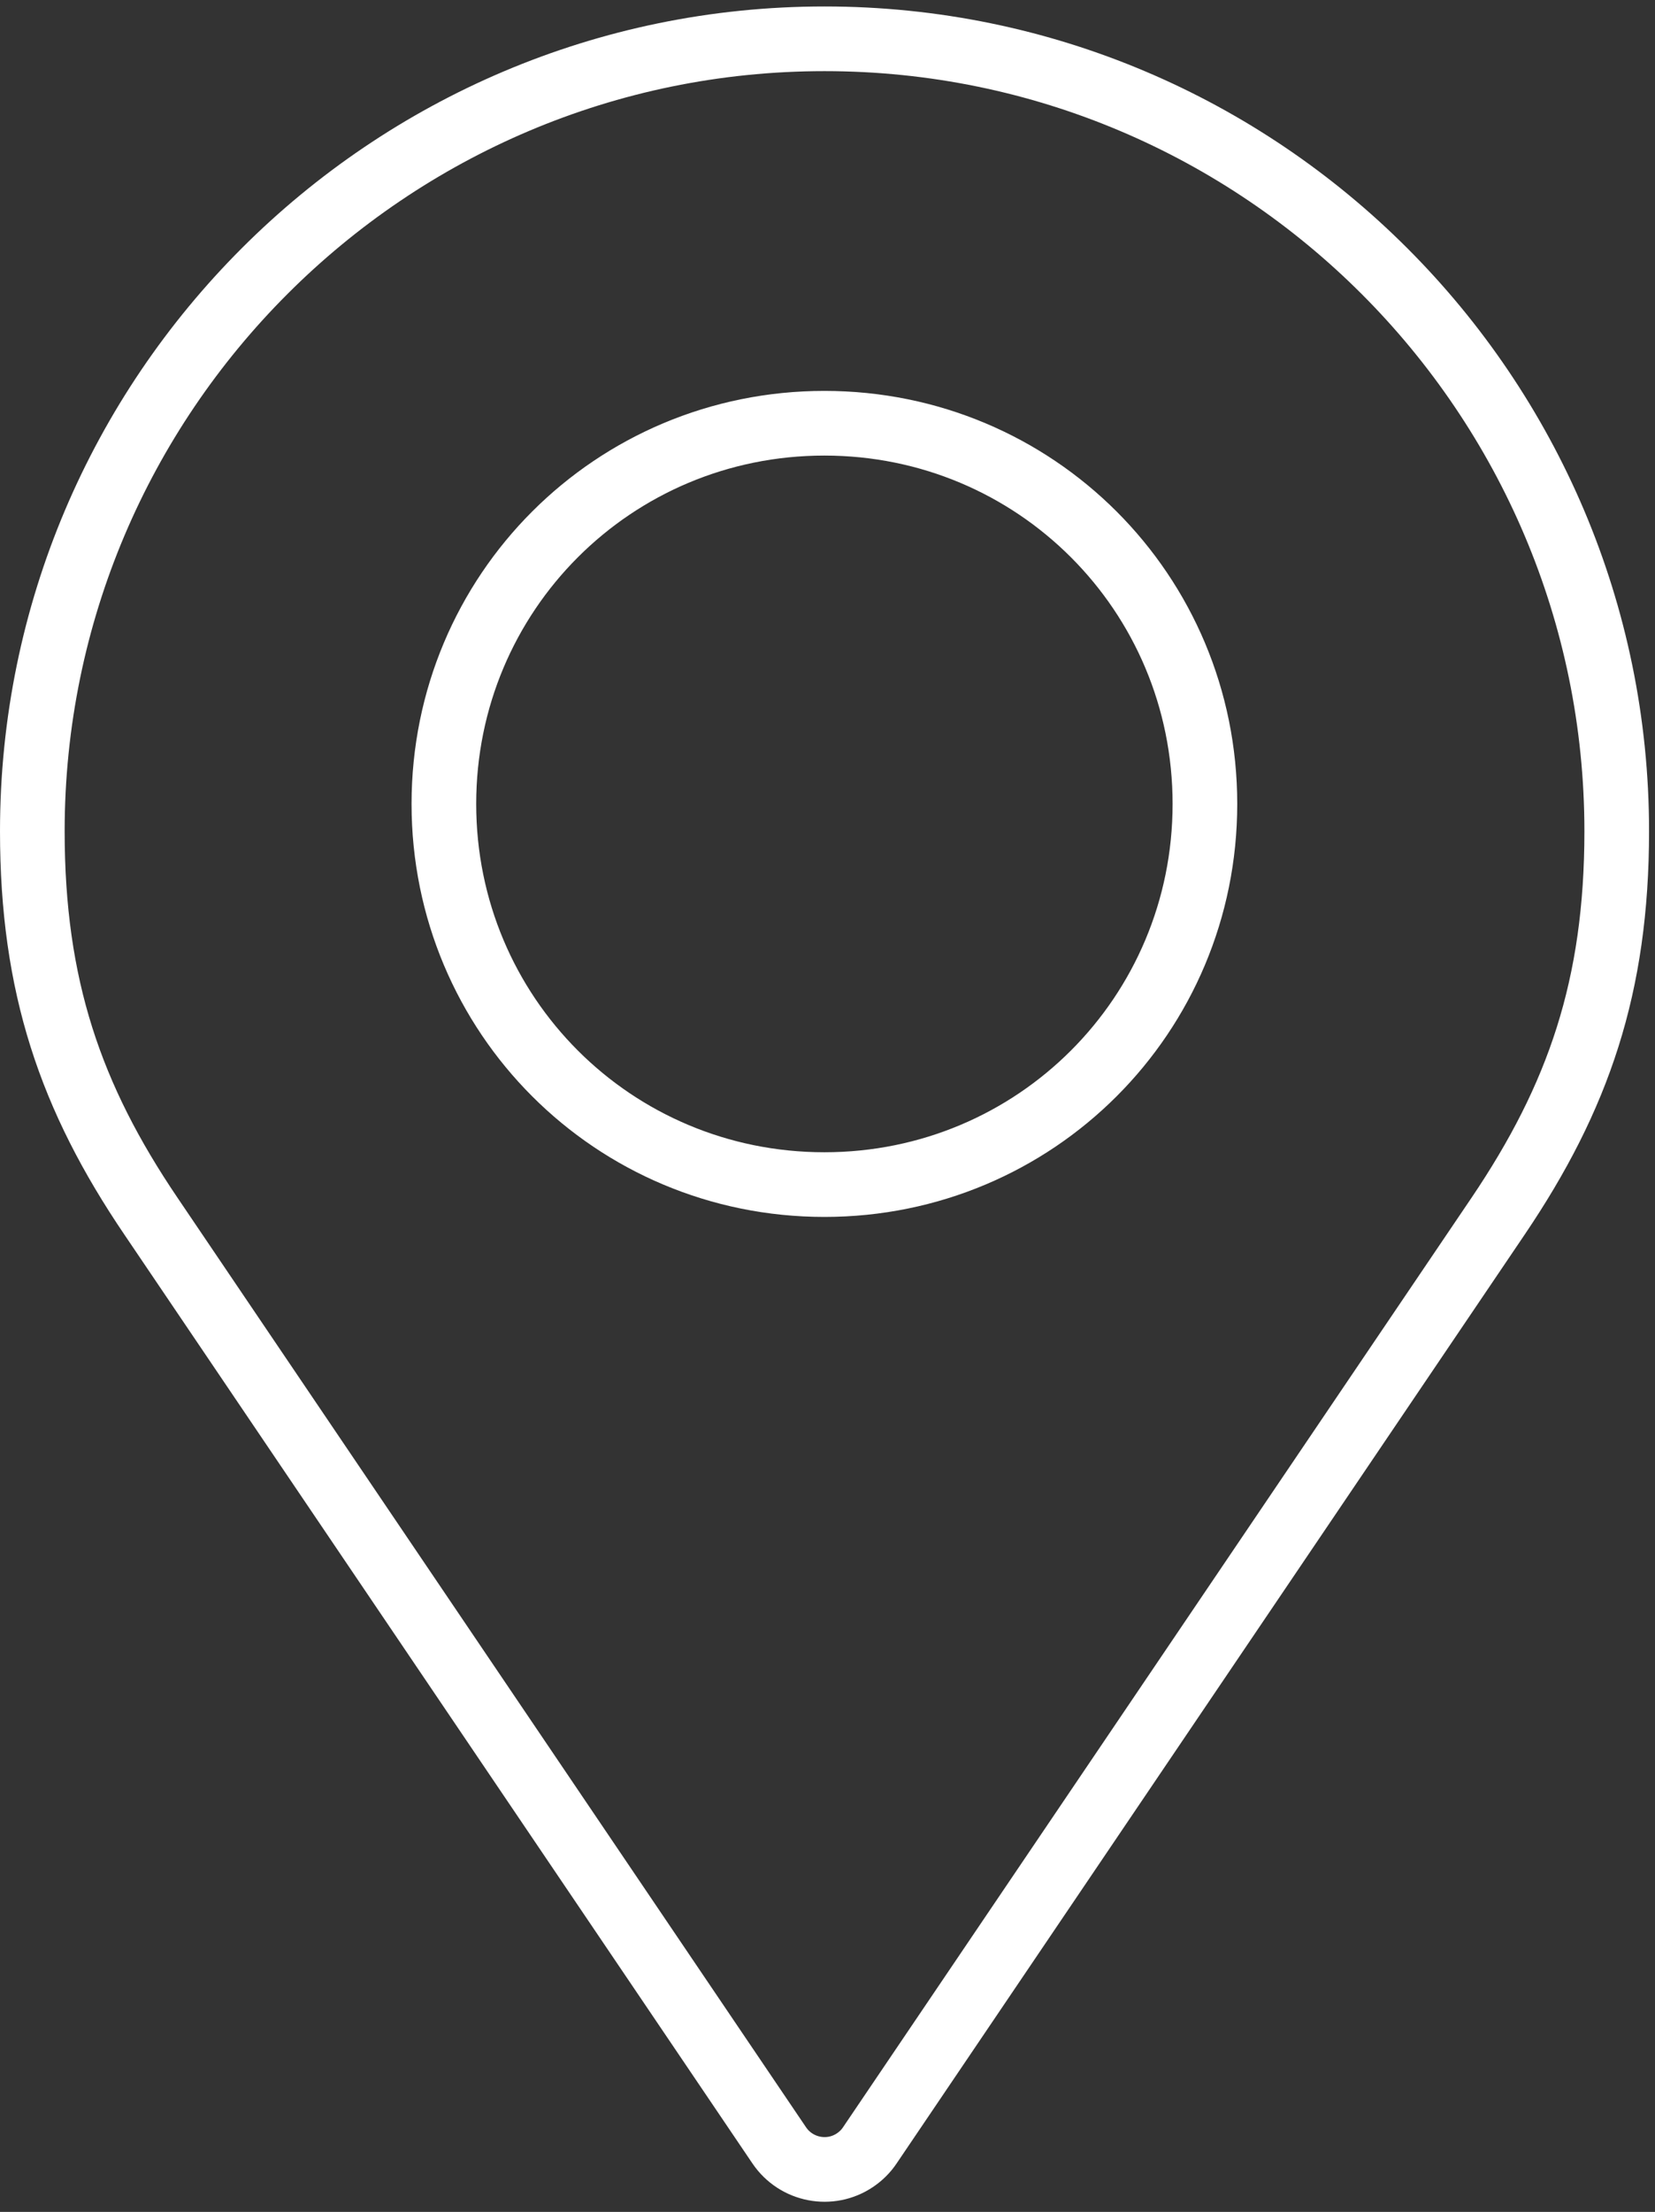
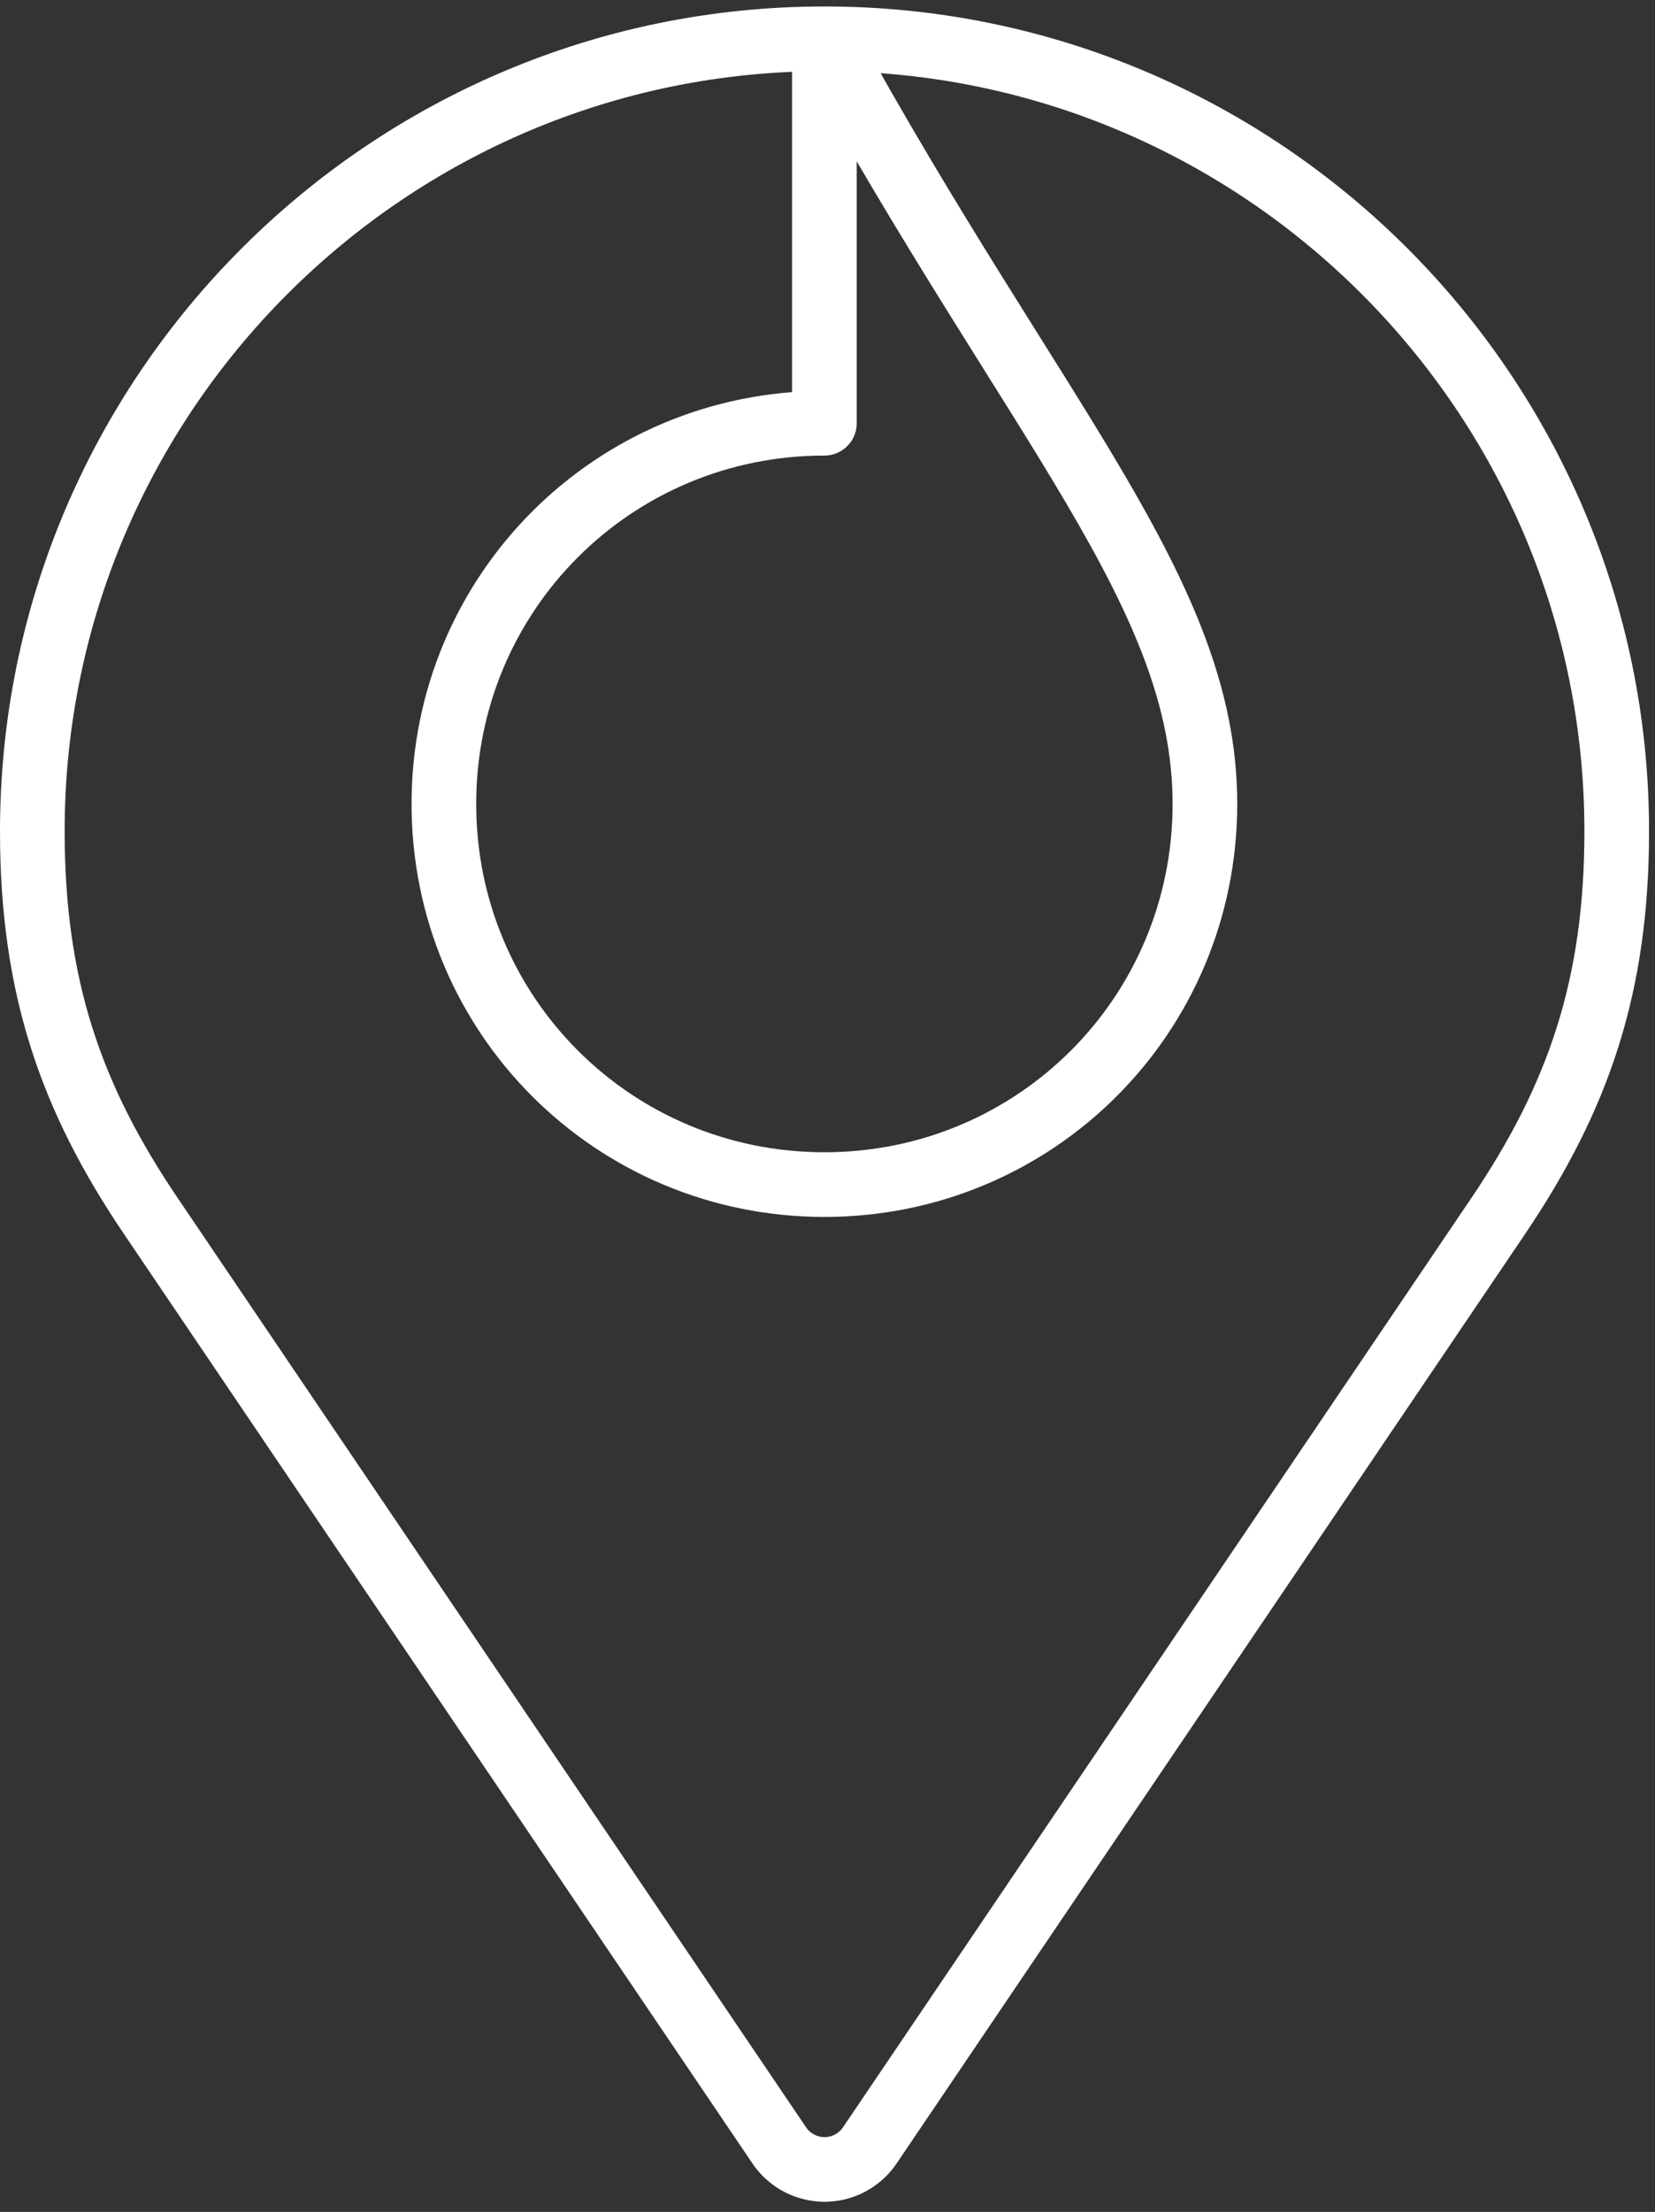
<svg xmlns="http://www.w3.org/2000/svg" width="128" height="171" viewBox="0 0 128 171" fill="none">
  <rect x="0" y="0" width="128" height="171" fill="#333333" stroke="none" />
-   <path d="M63.76 3C29.98 3 2.5 30.48 2.5 64.26C2.5 76.24 5.45 84.84 11.68 94.03L60.27 165.86C61.58 167.79 64.21 168.3 66.14 166.99C66.58 166.69 66.97 166.31 67.27 165.86L115.86 94.03C122.08 84.83 125.04 76.24 125.04 64.26C125.04 30.47 97.56 3 63.78 3H63.76ZM63.76 32.72C80.08 32.72 93.19 45.83 93.19 62.15C93.19 78.47 80.08 91.58 63.76 91.58C47.44 91.58 34.33 78.47 34.33 62.15C34.33 45.83 47.44 32.72 63.76 32.72Z" stroke="white" stroke-width="5" stroke-linecap="round" stroke-linejoin="round" />
+   <path d="M63.76 3C29.98 3 2.5 30.48 2.5 64.26C2.5 76.24 5.45 84.84 11.68 94.03L60.27 165.86C61.58 167.79 64.21 168.3 66.14 166.99C66.58 166.69 66.97 166.31 67.27 165.86L115.86 94.03C122.08 84.83 125.04 76.24 125.04 64.26C125.04 30.47 97.56 3 63.78 3H63.76ZC80.08 32.72 93.19 45.83 93.19 62.15C93.19 78.47 80.08 91.58 63.76 91.58C47.44 91.58 34.33 78.47 34.33 62.15C34.33 45.83 47.44 32.72 63.76 32.72Z" stroke="white" stroke-width="5" stroke-linecap="round" stroke-linejoin="round" />
</svg>